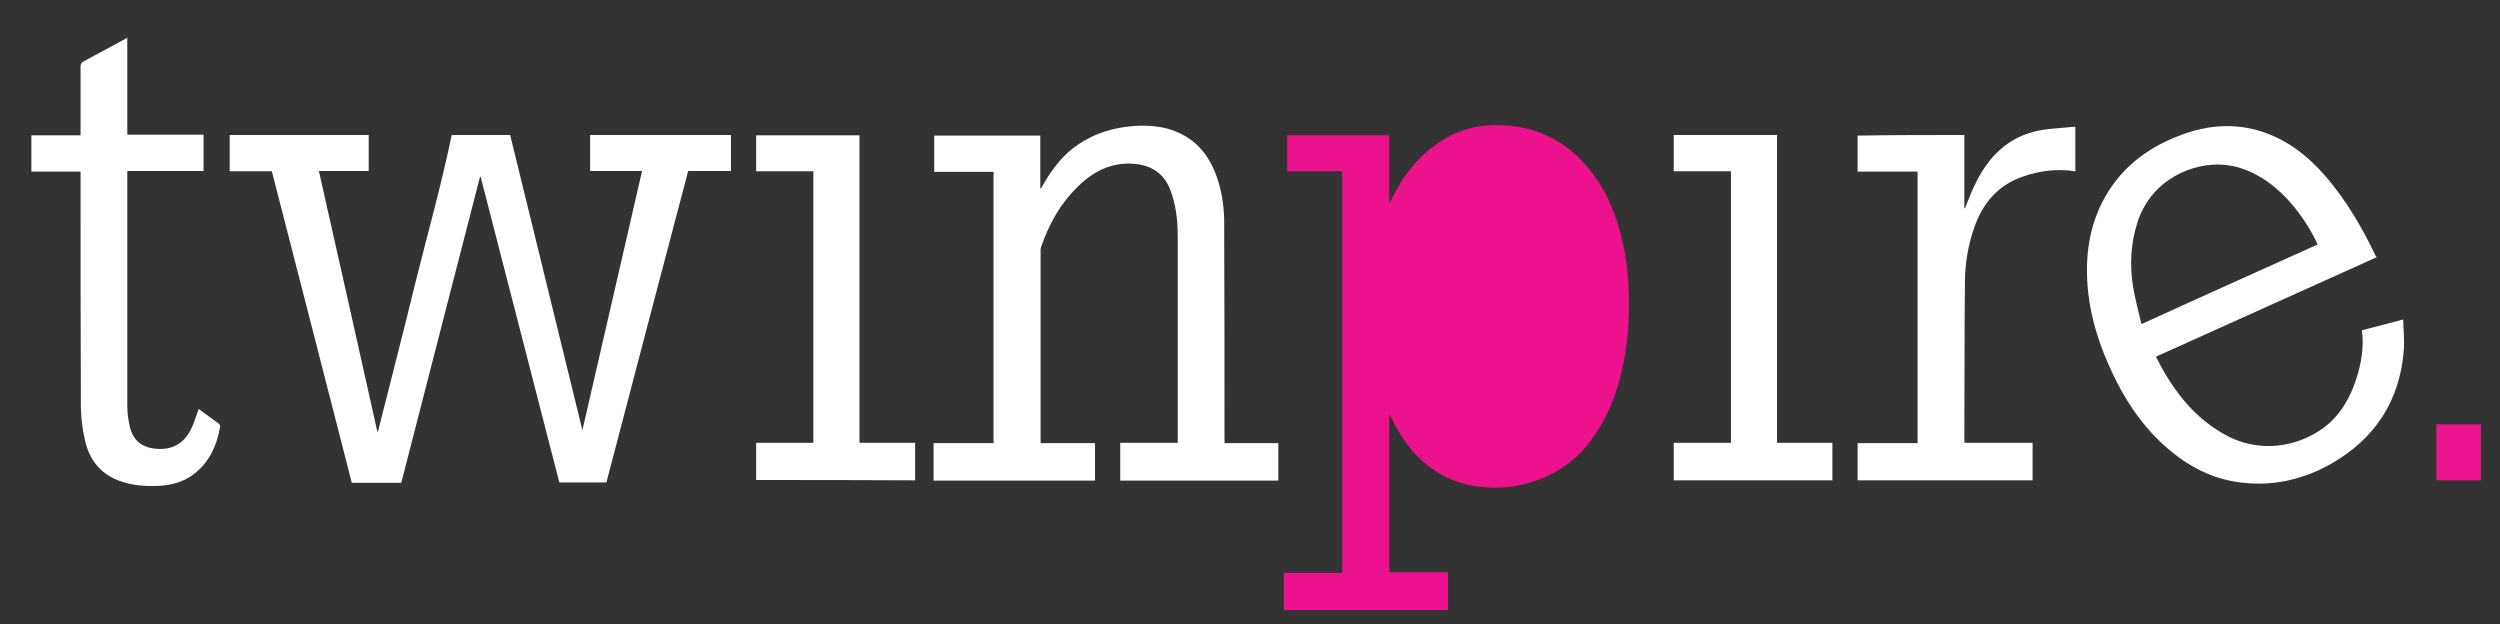
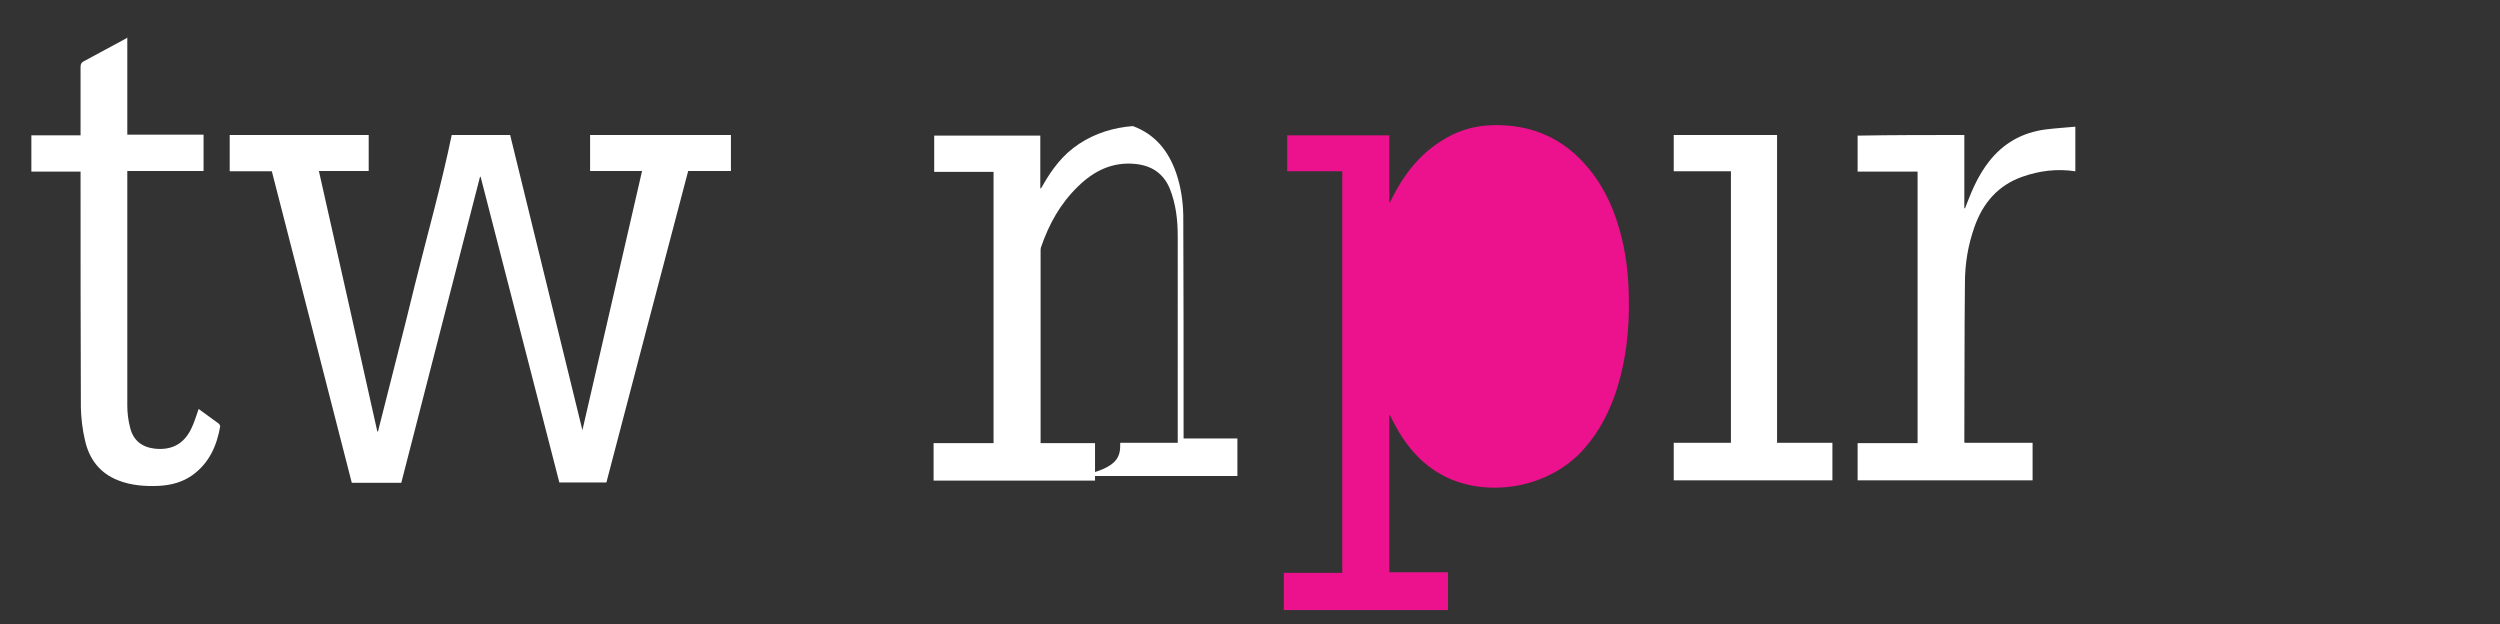
<svg xmlns="http://www.w3.org/2000/svg" version="1.1" id="Laag_1" x="0px" y="0px" viewBox="0 0 813 203" style="enable-background:new 0 0 813 203;" xml:space="preserve">
  <rect x="0" y="0" width="813" height="203" fill="#333333" stroke="none" />
  <style type="text/css">
	.st0{fill:#FFFFFF;}
	.st1{fill:#EC148E;}
	.st2{fill:#EC118D;}
</style>
  <g>
    <path class="st0" d="M41.4,12.2c0,10.5,0,21,0,31.6c8.3,0,16.5,0,24.8,0c0,4,0,7.8,0,11.8c-8.3,0-16.5,0-24.8,0c0,0.5,0,0.9,0,1.3   c0,25,0,50,0,75c0,2.4,0.3,4.8,0.9,7.1c1,4.2,3.8,6.4,8,6.9c5.5,0.6,9.5-1.5,11.9-6.5c1-2,1.6-4.2,2.4-6.4c2.2,1.6,4.4,3.2,6.6,4.8   c0.2,0.2,0.4,0.6,0.4,0.9c-1.1,6.3-3.6,11.9-9,15.8c-3.2,2.3-7,3.3-10.9,3.5c-4.5,0.2-9-0.1-13.3-1.8c-6.1-2.4-9.5-7.1-10.8-13.2   c-0.8-3.4-1.2-6.9-1.3-10.4c-0.1-25.3-0.1-50.6-0.1-75.9c0-0.2,0-0.5,0-0.9c-5.4,0-10.7,0-16,0c0-3.9,0-7.8,0-11.8   c5.3,0,10.7,0,16,0c0-0.7,0-1.1,0-1.5c0-6.9,0-13.9,0-20.8c0-0.9,0.3-1.4,1.1-1.8c4.6-2.5,9.2-5,13.9-7.5   C41.3,12.2,41.4,12.2,41.4,12.2z" />
-     <path class="st1" d="M806.8,156.2c-4.8,0-9.7,0-14.5,0c0-6.1,0-12.1,0-18.2c4.9,0,9.7,0,14.5,0   C806.8,144.1,806.8,150.2,806.8,156.2z" />
    <path class="st2" d="M451.8,135c0,17,0,34,0,51.1c6.4,0,12.7,0,19.1,0c0,4.2,0,8.2,0,12.3c-17.8,0-35.6,0-53.4,0c0-4,0-8,0-12.1   c6.3,0,12.6,0,19,0c0-43.6,0-87,0-130.6c-5.9,0-11.9,0-17.9,0c0-4,0-7.8,0-11.7c11,0,22,0,33.2,0c0,7.3,0,14.5,0,21.8   c0.1,0,0.1,0,0.2,0c0.5-1,1.1-2.1,1.6-3.1c4.1-7.6,9.5-13.9,17.2-18.1c6.3-3.5,13.1-4.4,20.2-3.7c9.4,0.9,17.4,4.9,23.8,11.8   c5.7,6.1,9.4,13.4,11.7,21.4c2.2,7.4,3.1,15,3.2,22.7c0.2,9.9-0.8,19.6-3.7,29.1c-2.3,7.4-5.7,14.3-11,20.2   c-11.4,12.8-31.1,15.7-44.8,9c-7.1-3.5-12.1-9-15.9-15.7c-0.8-1.4-1.5-2.8-2.2-4.2C452,135,451.9,135,451.8,135z" />
    <path class="st0" d="M146.9,43.9c6.2,0,12.5,0,19,0c7.8,31.9,15.6,63.8,23.5,96c6.5-28.3,12.9-56.2,19.4-84.3c-5.7,0-11.3,0-16.9,0   c0-4,0-7.8,0-11.7c15.3,0,30.5,0,45.8,0c0,3.9,0,7.7,0,11.7c-4.6,0-9.2,0-13.9,0c-8.9,33.8-17.8,67.6-26.6,101.3   c-5.1,0-10.1,0-15.3,0c-8.5-33.1-17.1-66.3-25.6-99.4c-0.1,0-0.1,0-0.2,0c-8.5,33.1-17.1,66.3-25.6,99.5c-5.4,0-10.7,0-16.1,0   c-8.6-33.7-17.3-67.4-26-101.3c-4.5,0-9.1,0-13.7,0c0-4,0-7.8,0-11.8c15.1,0,30.1,0,45.2,0c0,3.9,0,7.8,0,11.7   c-5.4,0-10.8,0-16.2,0c6.4,28.3,12.7,56.5,19,84.7c0.1,0,0.2,0,0.2,0.1c4-16,8.2-32,12.1-48.1C139,76.2,143.5,60.3,146.9,43.9z" />
-     <path class="st0" d="M364.3,144c6.2,0,12.4,0,18.7,0c0-0.5,0-0.9,0-1.3c0-22,0-43.9,0-65.9c0-5.3-0.6-10.5-2.6-15.5   c-2.1-5-6-7.5-11.3-8c-7.4-0.7-13.4,2.3-18.5,7.3c-5.8,5.6-9.5,12.3-12.1,19.9c-0.1,0.3-0.1,0.7-0.1,1.1c0,20.5,0,41,0,61.6   c0,0.3,0,0.5,0,0.9c5.9,0,11.8,0,17.7,0c0,4.1,0,8.1,0,12.2c-17.5,0-35,0-52.5,0c0-4,0-8.1,0-12.2c6.5,0,13,0,19.5,0   c0-29.4,0-58.8,0-88.2c-6.4,0-12.8,0-19.3,0c0-4,0-7.9,0-11.8c11.5,0,22.9,0,34.5,0c0,5.7,0,11.4,0,17.1c0.1,0,0.1,0.1,0.2,0.1   c0.2-0.3,0.4-0.7,0.6-1c3-5.3,6.6-10.1,11.8-13.5c5.3-3.5,11.2-5.3,17.5-5.8c4.5-0.3,9-0.1,13.3,1.5c7.3,2.7,11.6,8.1,14.1,15.3   c1.5,4.4,2.2,9,2.3,13.7c0.1,23.7,0.1,47.4,0.1,71.1c0,0.5,0,1,0,1.5c5.8,0,11.6,0,17.5,0c0,4.1,0,8.1,0,12.2   c-17.1,0-34.2,0-51.4,0C364.3,152.1,364.3,148.1,364.3,144z" />
-     <path class="st0" d="M773,83.6c-23.9,10.8-47.9,21.6-71.9,32.4c5.2,10.3,11.8,19.3,22,25.1c11.2,6.5,24,4.4,32.7-2.1   c5.2-3.9,8.4-9.5,10.4-15.6c1.7-5.2,2.6-10.4,1.9-16c4.4-1.1,8.7-2.3,13.4-3.5c0.1,3.5,0.5,6.8,0.2,10.1   c-1.3,16.4-9.4,28.7-23.6,36.8c-8.8,5-18.4,7.3-28.6,6.2c-8.8-0.9-16.5-4.5-23.3-10.1c-9.5-7.7-15.9-17.7-20.7-28.8   c-3.2-7.3-5.5-14.9-6.4-22.8c-1.2-11,0-21.7,5.6-31.5c5.8-10.1,14.7-16.4,25.4-20.2c10-3.6,20-3.6,29.8,0.9   c6.3,2.9,11.4,7.2,16,12.4c7,8,12.3,17.1,16.8,26.6C773,83.5,773,83.5,773,83.6z M753.7,79.5c-3.9-8.4-10-16.1-16.7-20.7   c-4.2-2.8-8.7-4.8-13.7-5.2c-10-0.9-23.5,4.6-28.1,18.4c-2.3,7-2.7,14.2-1.5,21.4c0.7,4,1.7,7.9,2.7,12   C715.6,96.6,734.7,88.1,753.7,79.5z" />
+     <path class="st0" d="M364.3,144c6.2,0,12.4,0,18.7,0c0-0.5,0-0.9,0-1.3c0-22,0-43.9,0-65.9c0-5.3-0.6-10.5-2.6-15.5   c-2.1-5-6-7.5-11.3-8c-7.4-0.7-13.4,2.3-18.5,7.3c-5.8,5.6-9.5,12.3-12.1,19.9c-0.1,0.3-0.1,0.7-0.1,1.1c0,20.5,0,41,0,61.6   c0,0.3,0,0.5,0,0.9c5.9,0,11.8,0,17.7,0c0,4.1,0,8.1,0,12.2c-17.5,0-35,0-52.5,0c0-4,0-8.1,0-12.2c6.5,0,13,0,19.5,0   c0-29.4,0-58.8,0-88.2c-6.4,0-12.8,0-19.3,0c0-4,0-7.9,0-11.8c11.5,0,22.9,0,34.5,0c0,5.7,0,11.4,0,17.1c0.1,0,0.1,0.1,0.2,0.1   c0.2-0.3,0.4-0.7,0.6-1c3-5.3,6.6-10.1,11.8-13.5c5.3-3.5,11.2-5.3,17.5-5.8c7.3,2.7,11.6,8.1,14.1,15.3   c1.5,4.4,2.2,9,2.3,13.7c0.1,23.7,0.1,47.4,0.1,71.1c0,0.5,0,1,0,1.5c5.8,0,11.6,0,17.5,0c0,4.1,0,8.1,0,12.2   c-17.1,0-34.2,0-51.4,0C364.3,152.1,364.3,148.1,364.3,144z" />
    <path class="st0" d="M638.8,43.9c0,8,0,15.9,0,23.8c0.1,0,0.1,0,0.2,0.1c0.2-0.6,0.5-1.2,0.7-1.8c1.8-4.7,3.9-9.3,7-13.3   c4.7-6.1,10.9-9.6,18.5-10.6c3.2-0.4,6.4-0.6,9.7-0.9c0,5,0,9.7,0,14.5c-5.9-0.9-11.7-0.2-17.3,1.8c-7.9,2.8-12.8,8.6-15.5,16.3   c-2.1,5.9-3.1,12-3.1,18.2c-0.2,17.2-0.1,34.3-0.2,51.5c0,0.1,0,0.2,0.1,0.5c7.4,0,14.7,0,22.1,0c0,4.1,0,8.1,0,12.2   c-19,0-37.9,0-56.9,0c0-4,0-8,0-12.1c6.5,0,12.9,0,19.5,0c0-29.5,0-58.8,0-88.3c-6.5,0-13,0-19.5,0c0-4,0-7.8,0-11.7   C615.7,43.9,627.2,43.9,638.8,43.9z" />
-     <path class="st0" d="M245.9,156.1c0-4.1,0-8,0-12.1c6.2,0,12.4,0,18.6,0c0-29.5,0-58.8,0-88.3c-6.2,0-12.3,0-18.6,0   c0-3.9,0-7.8,0-11.7c11.1,0,22.3,0,33.6,0c0,33.3,0,66.6,0,100c6.1,0,12.1,0,18.1,0c0,4.1,0,8.1,0,12.2   C280.4,156.1,263.2,156.1,245.9,156.1z" />
    <path class="st0" d="M577.9,144c3.1,0,6.1,0,9.1,0c3,0,5.9,0,8.9,0c0,4.1,0,8.1,0,12.2c-17.2,0-34.4,0-51.6,0c0-4.1,0-8.1,0-12.2   c6.2,0,12.3,0,18.6,0c0-29.4,0-58.8,0-88.3c-6.2,0-12.3,0-18.6,0c0-4,0-7.8,0-11.8c11.2,0,22.3,0,33.6,0   C577.9,77.3,577.9,110.6,577.9,144z" />
  </g>
</svg>